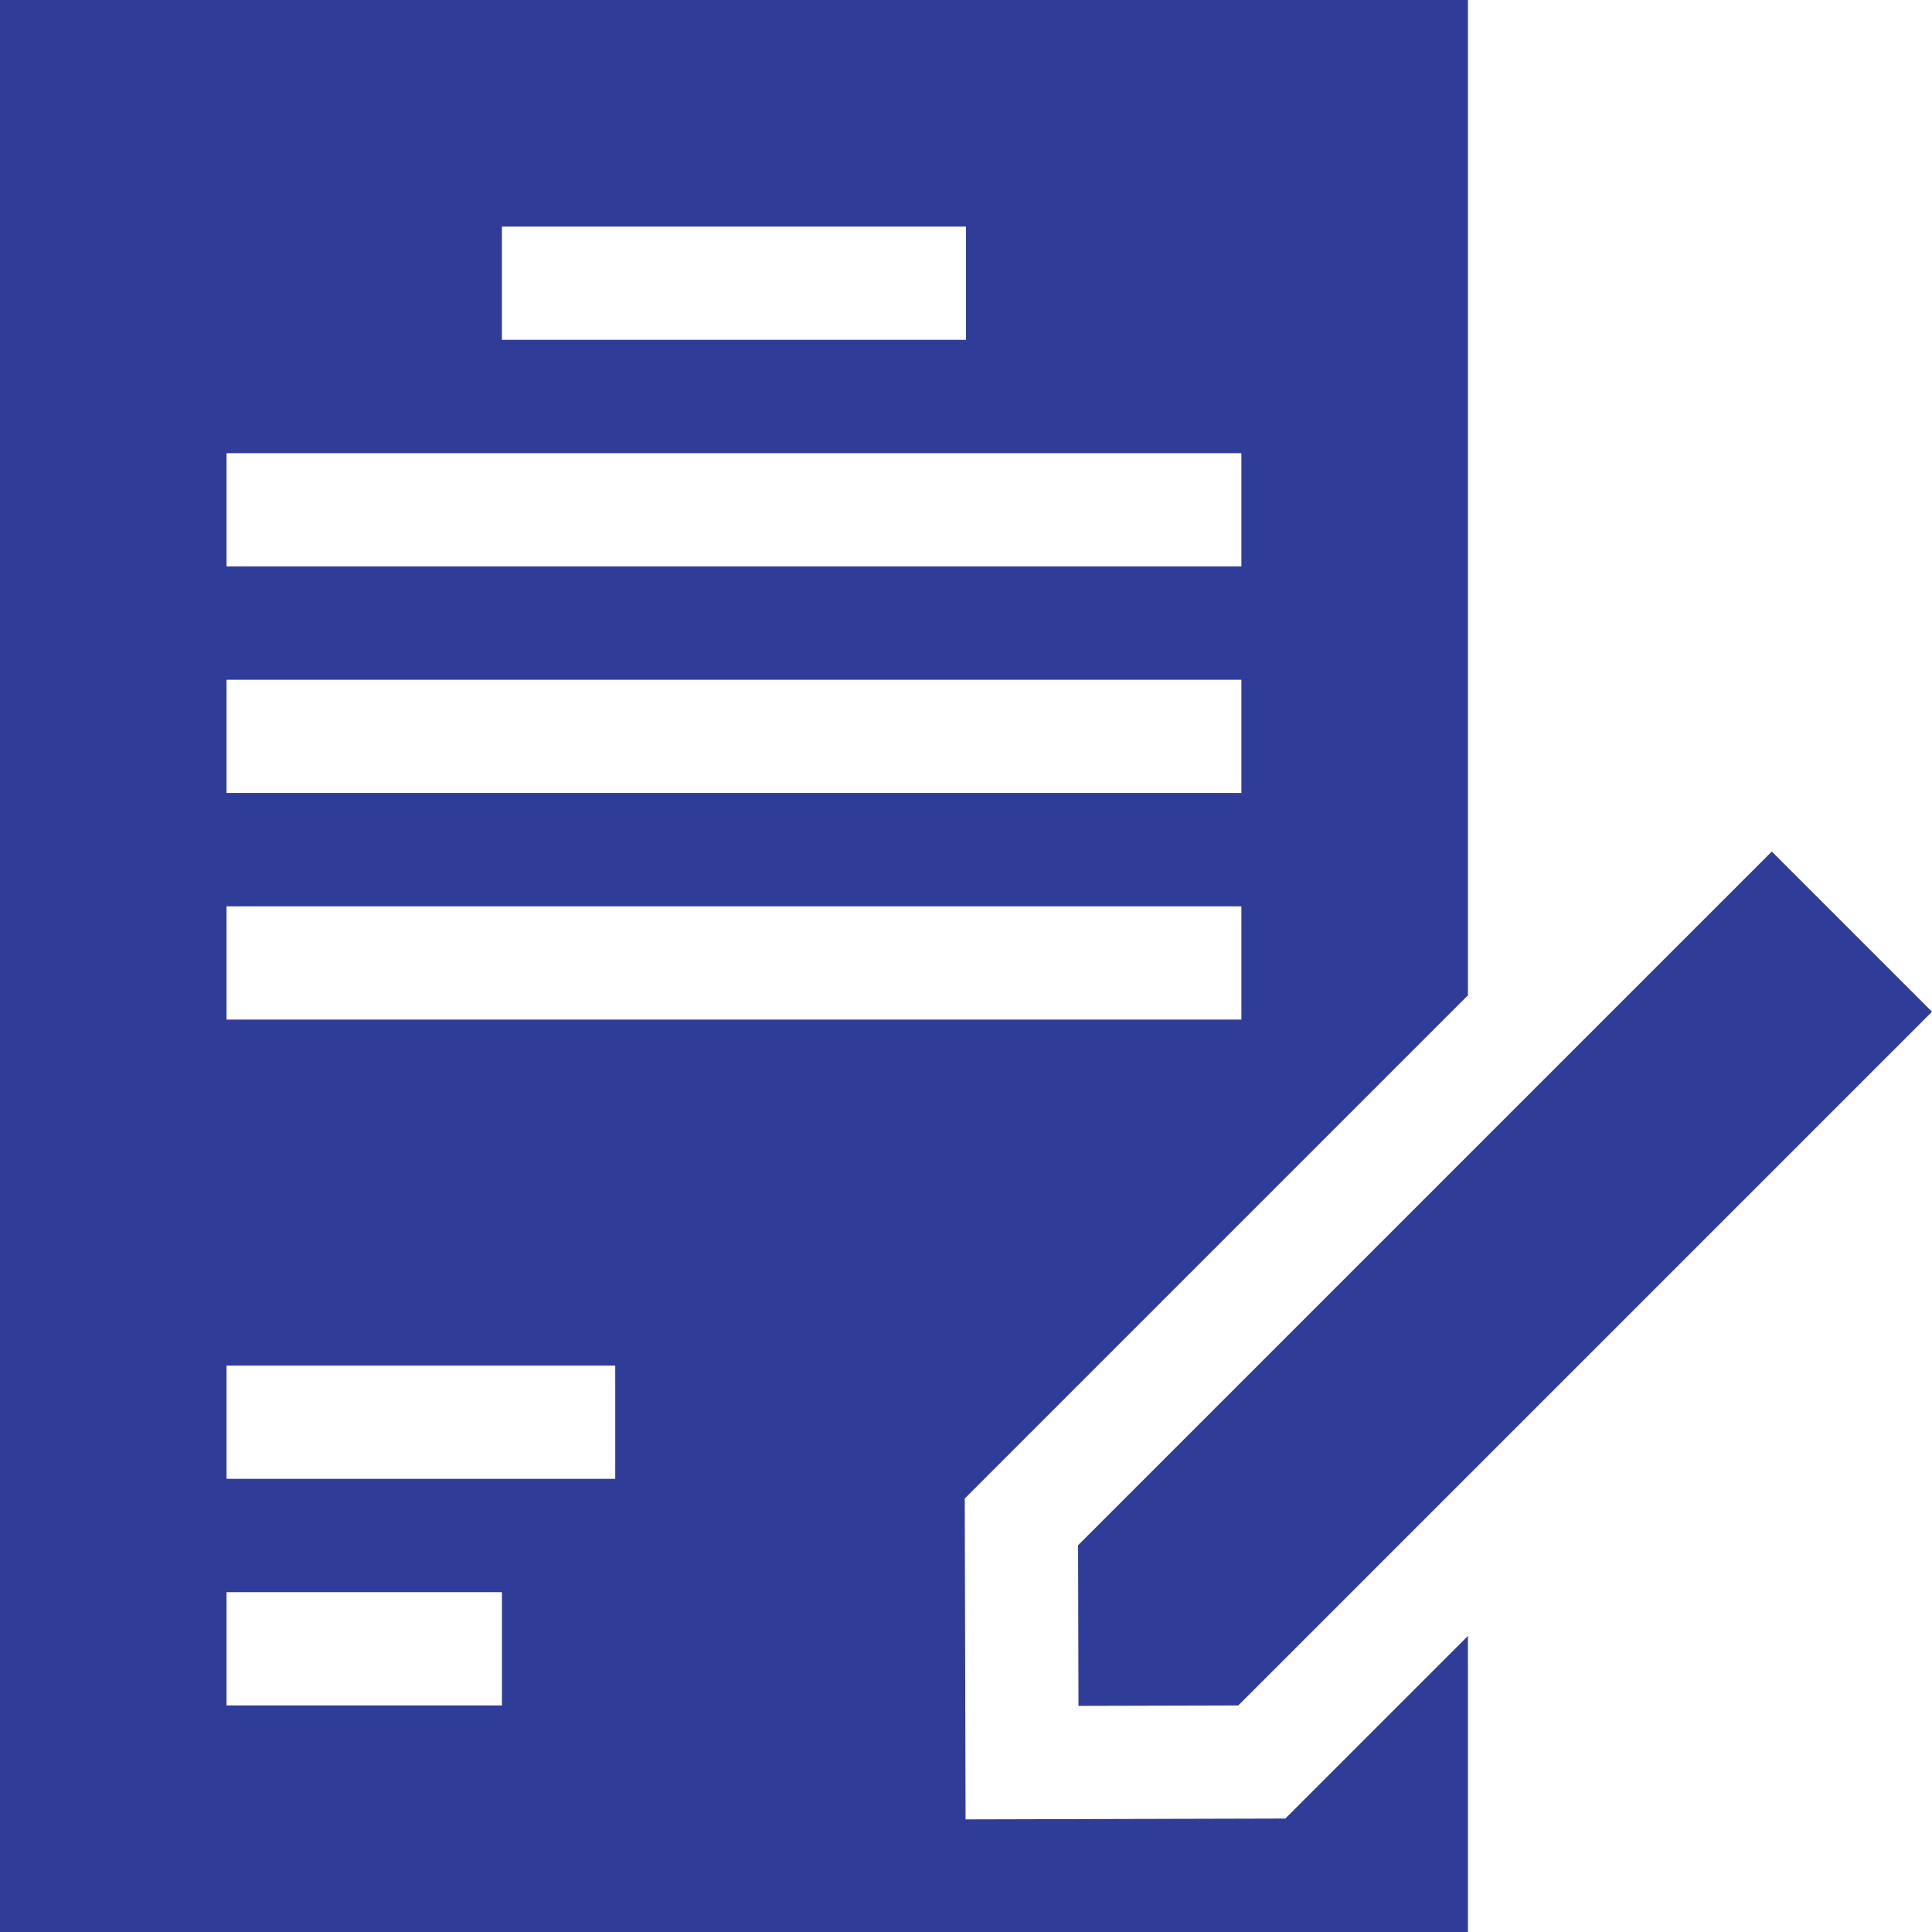
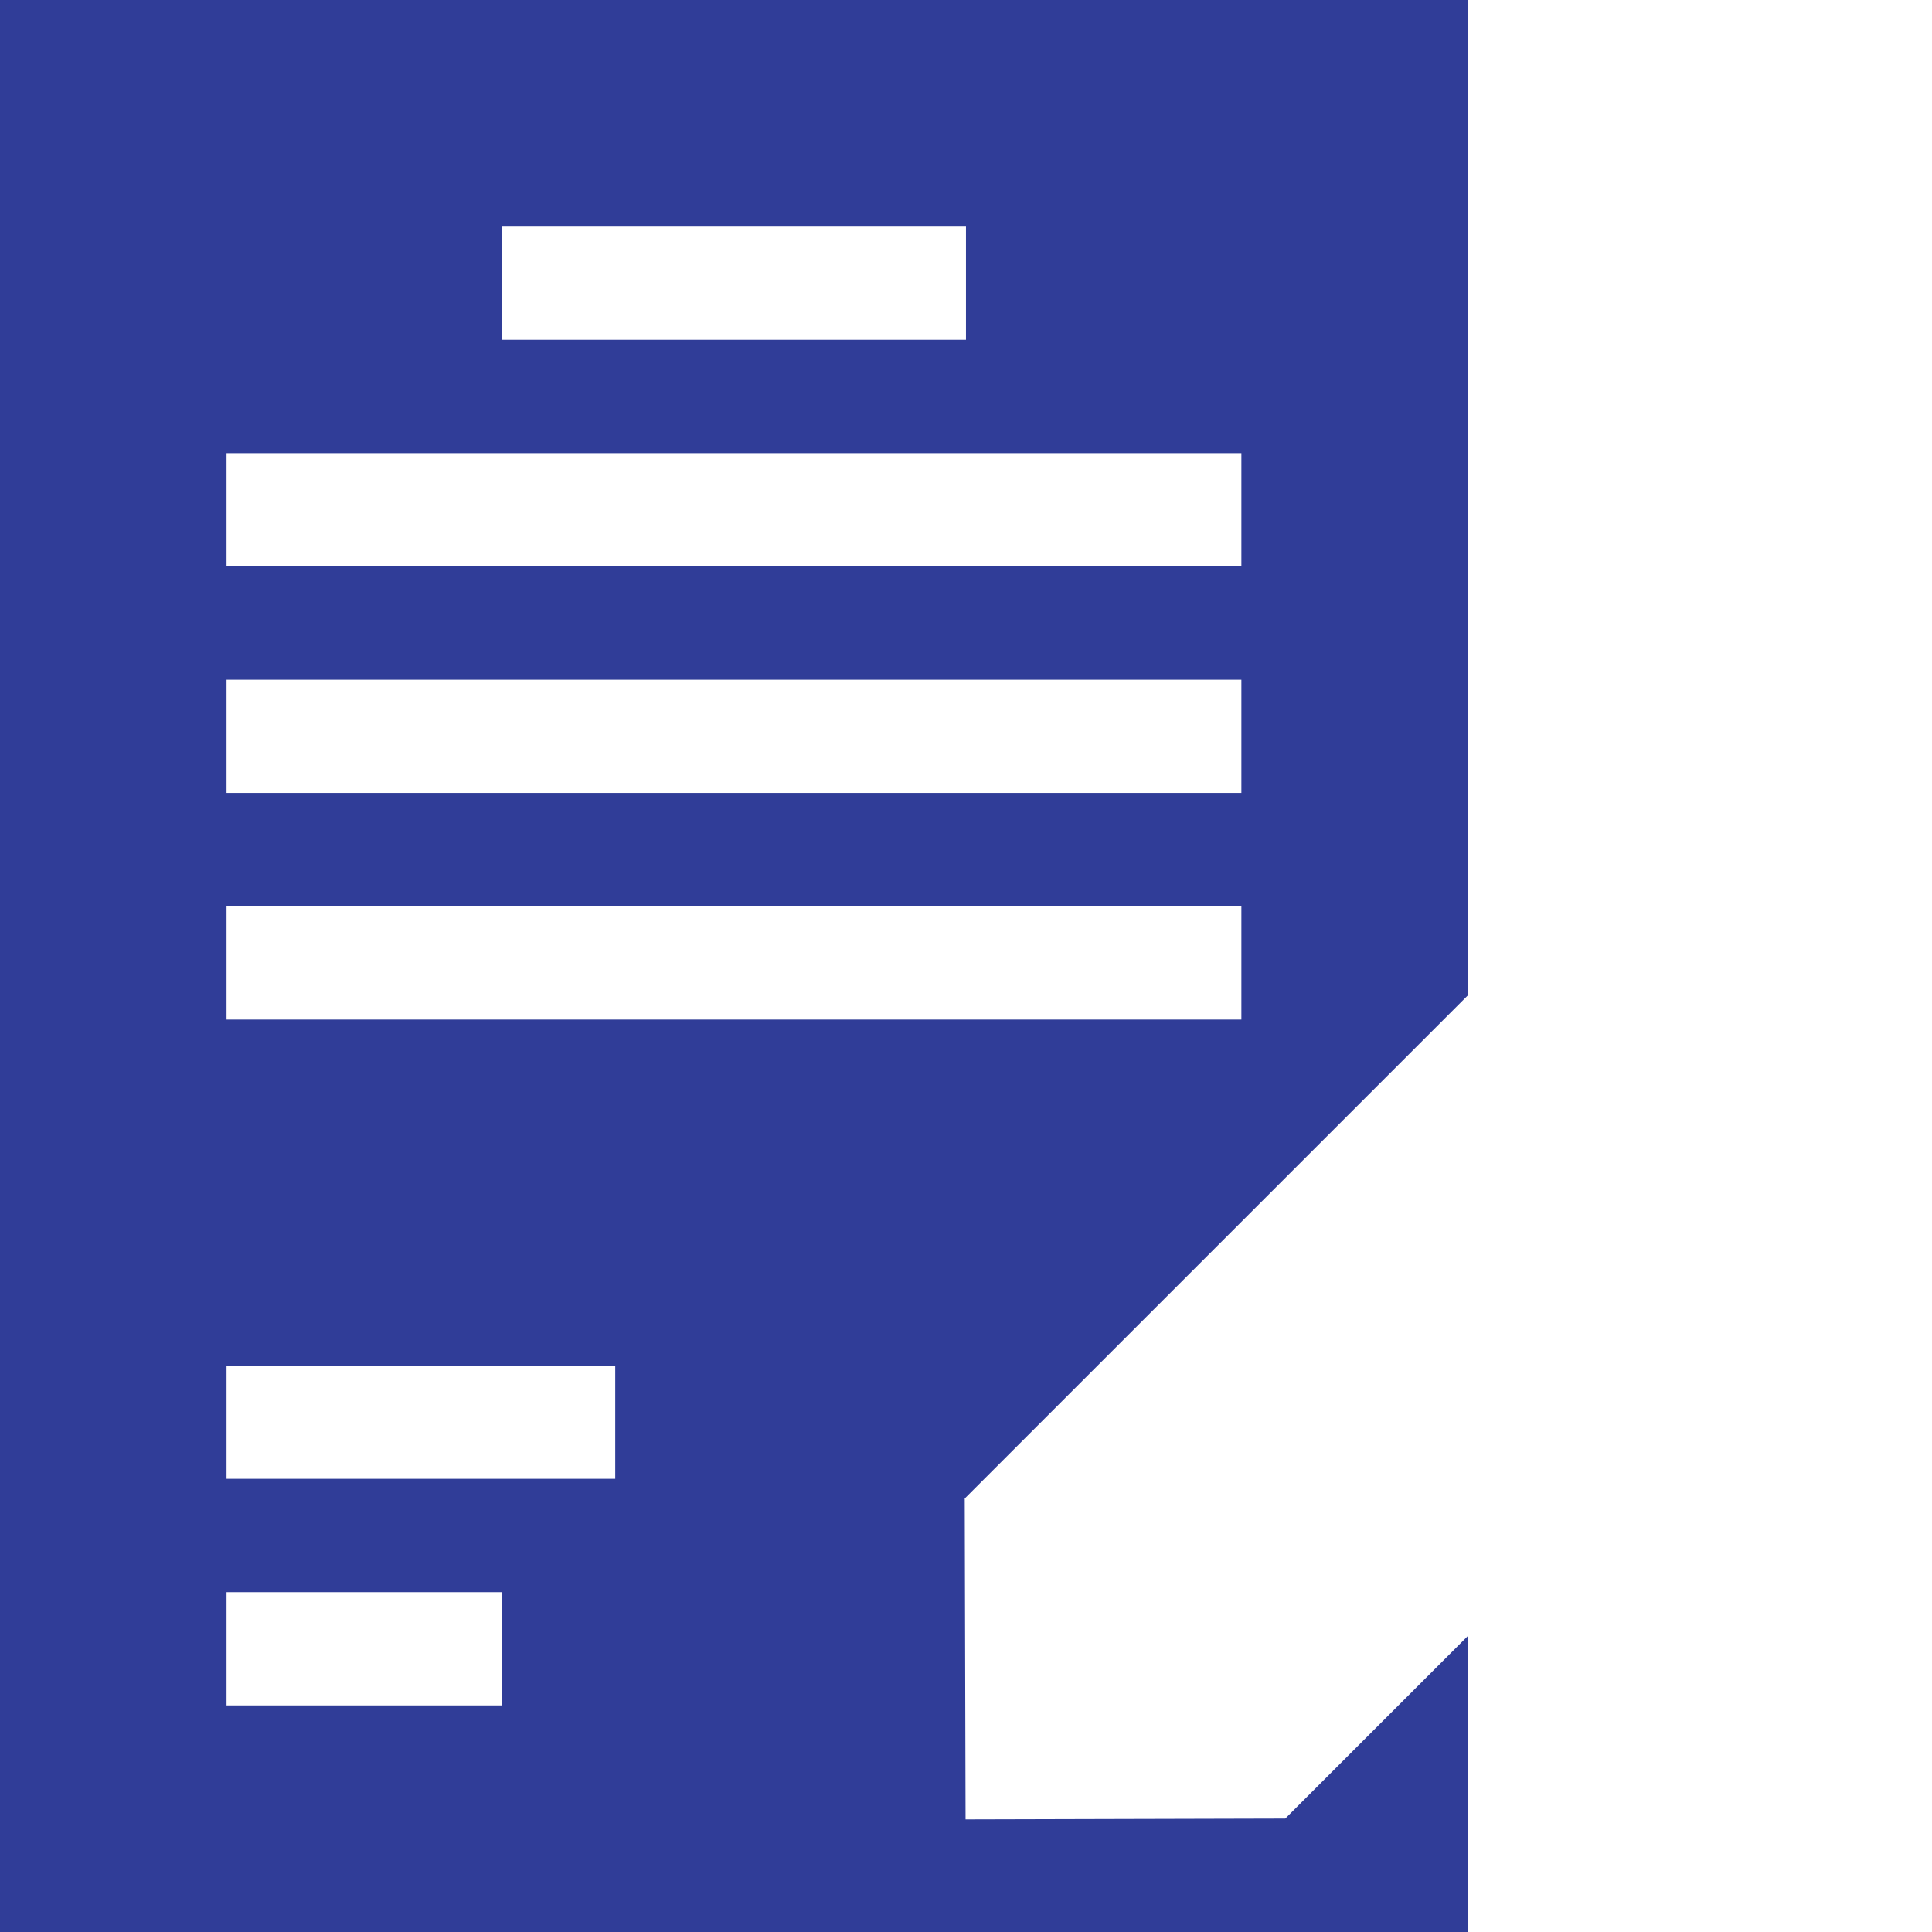
<svg xmlns="http://www.w3.org/2000/svg" version="1.1" width="512" height="512" x="0" y="0" viewBox="0 0 512 512" style="enable-background:new 0 0 512 512" xml:space="preserve" class="">
  <g>
    <g>
      <g>
        <path d="M389.015,0.006H0v511.988h389.015v-78.46l-48.4,48.4l-84.73,0.219l-0.219-85.04l133.349-133.349V0.006z M133.021,60.053    h122.973v29.999H133.021V60.053z M133.021,451.947H60.035v-29.999h72.986V451.947z M163.044,391.901H60.035v-29.999h103.01    V391.901z M328.98,270.193H60.035v-29.999H328.98V270.193z M328.98,210.145H60.035v-29.999H328.98V210.145z M328.98,150.098    H60.035v-29.999H328.98V150.098z" fill="#303d98" data-original="#000000" style="" class="" />
      </g>
    </g>
    <g>
      <g>
-         <polygon points="469.541,225.664 285.697,409.506 285.806,452.075 328.156,451.966 512,268.123   " fill="#303d98" data-original="#000000" style="" class="" />
-       </g>
+         </g>
    </g>
    <g>
</g>
    <g>
</g>
    <g>
</g>
    <g>
</g>
    <g>
</g>
    <g>
</g>
    <g>
</g>
    <g>
</g>
    <g>
</g>
    <g>
</g>
    <g>
</g>
    <g>
</g>
    <g>
</g>
    <g>
</g>
    <g>
</g>
  </g>
</svg>